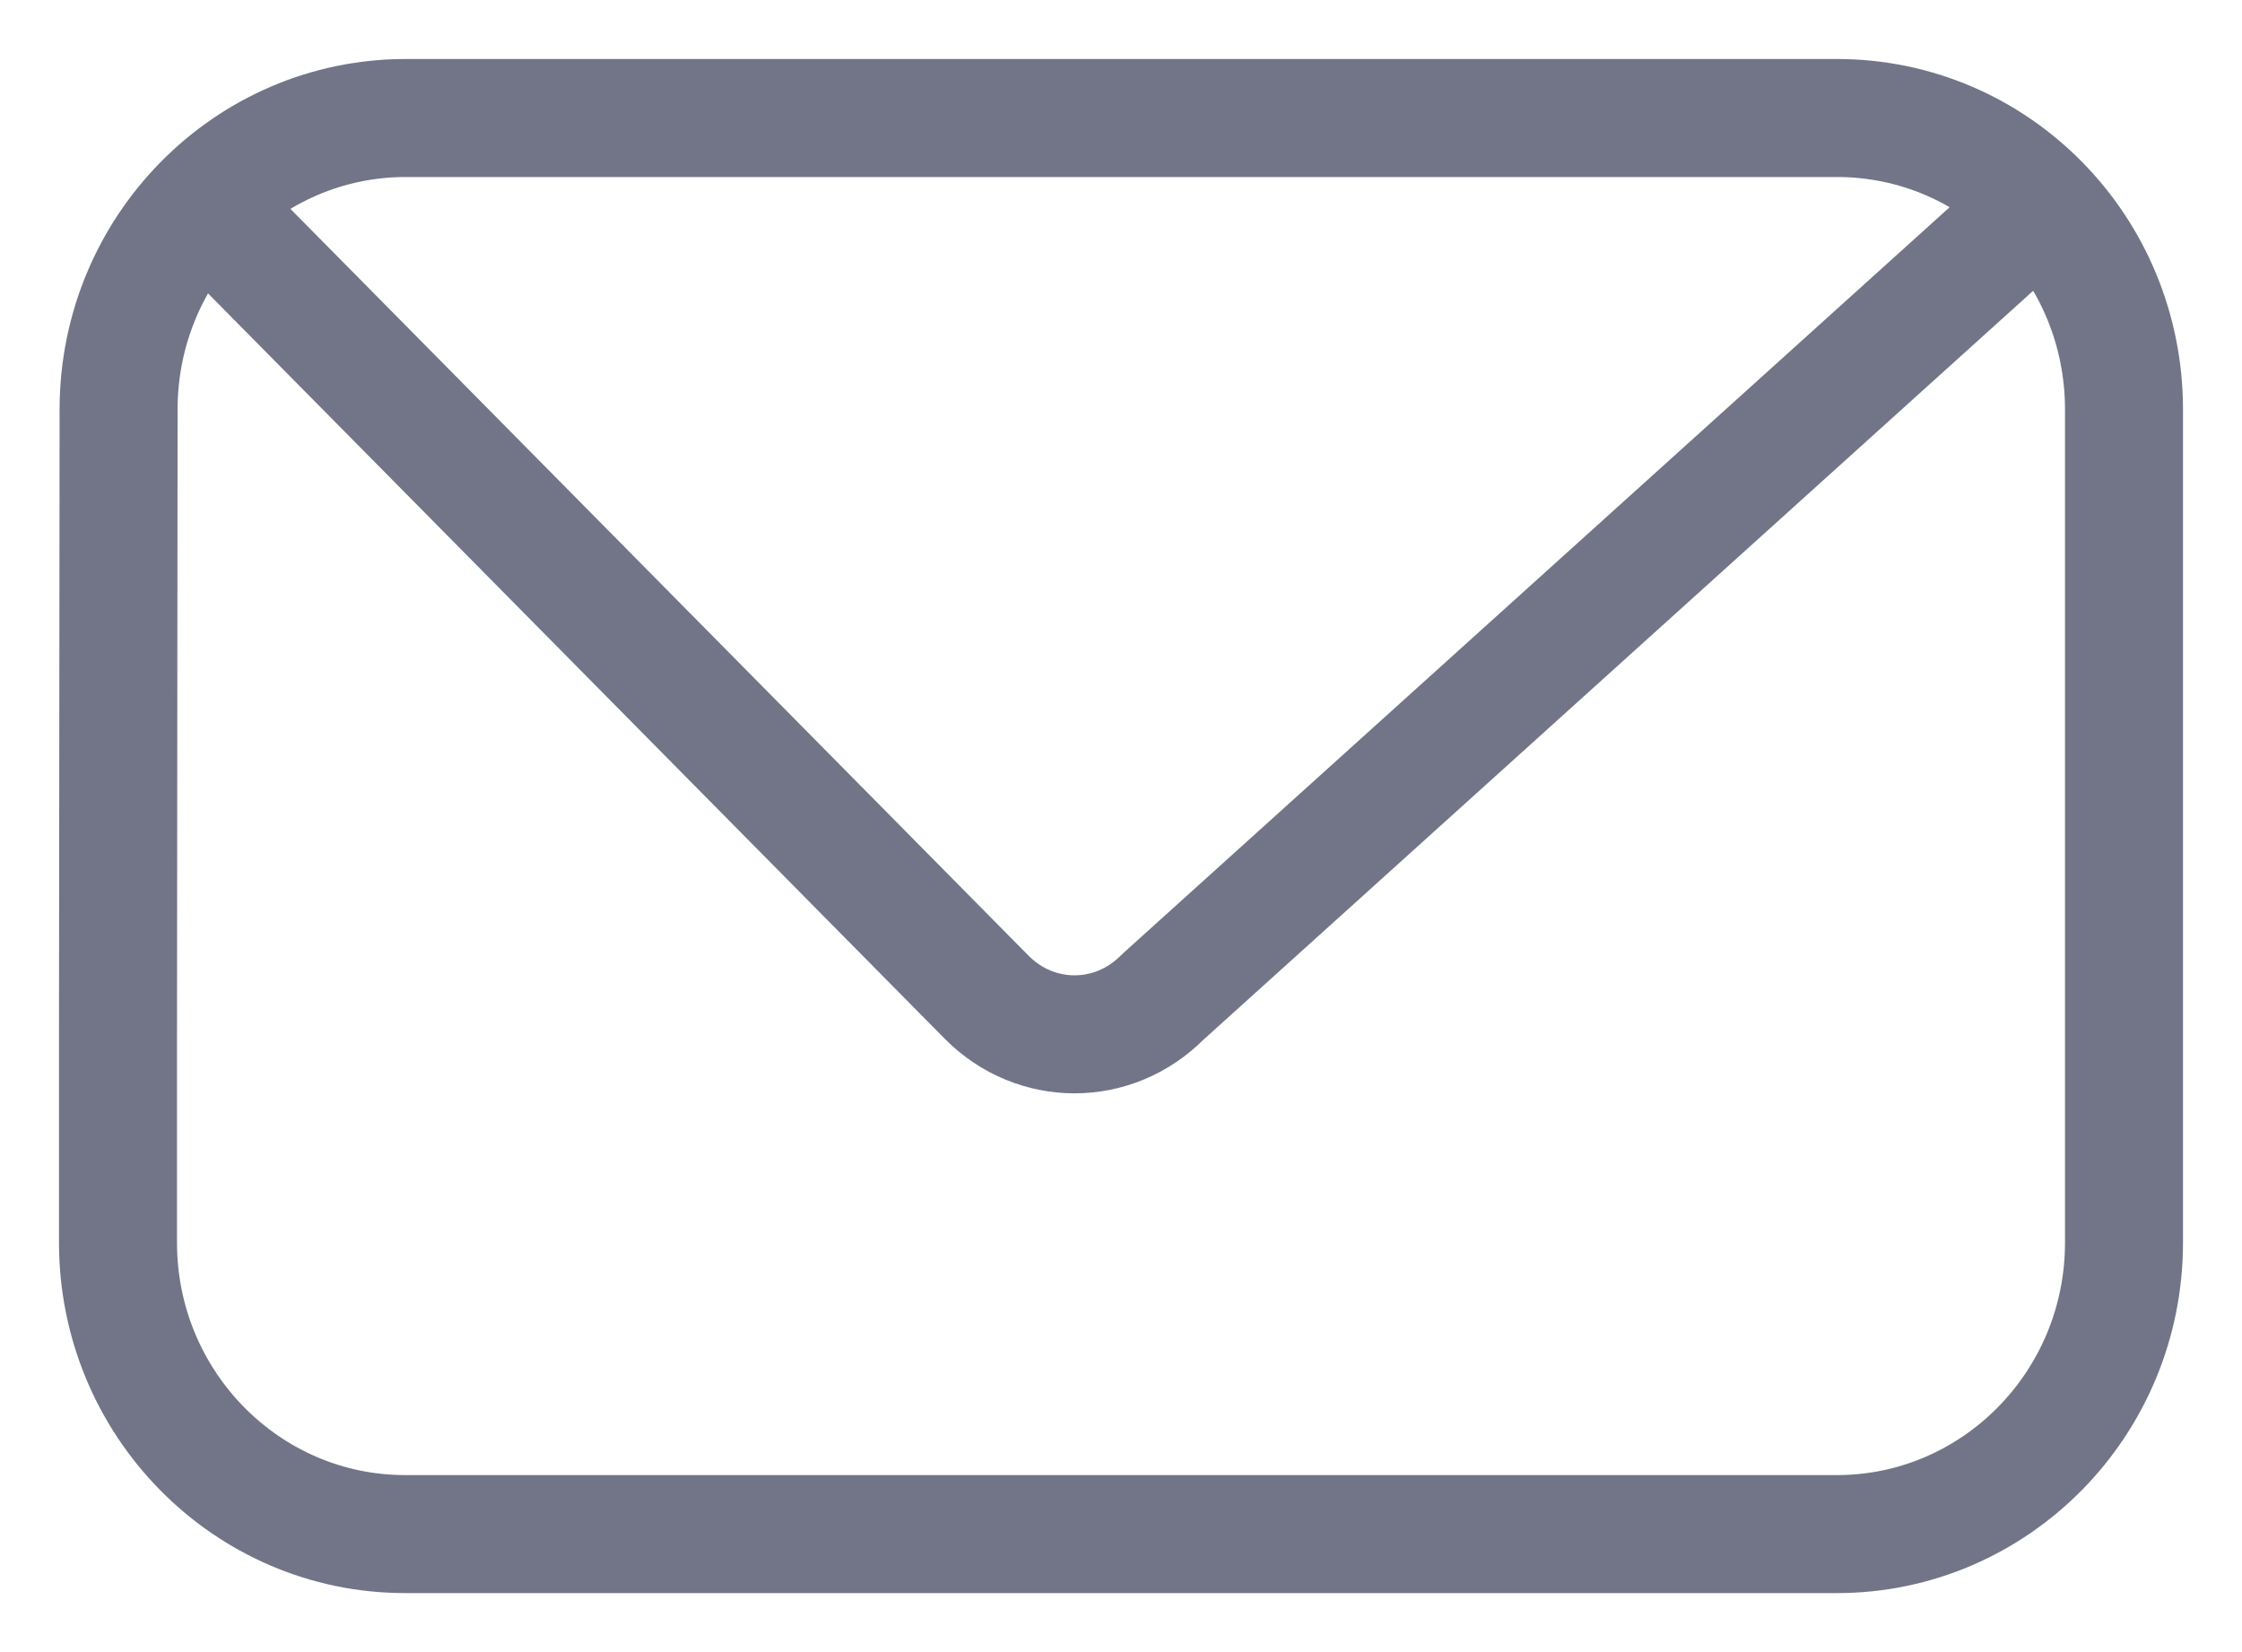
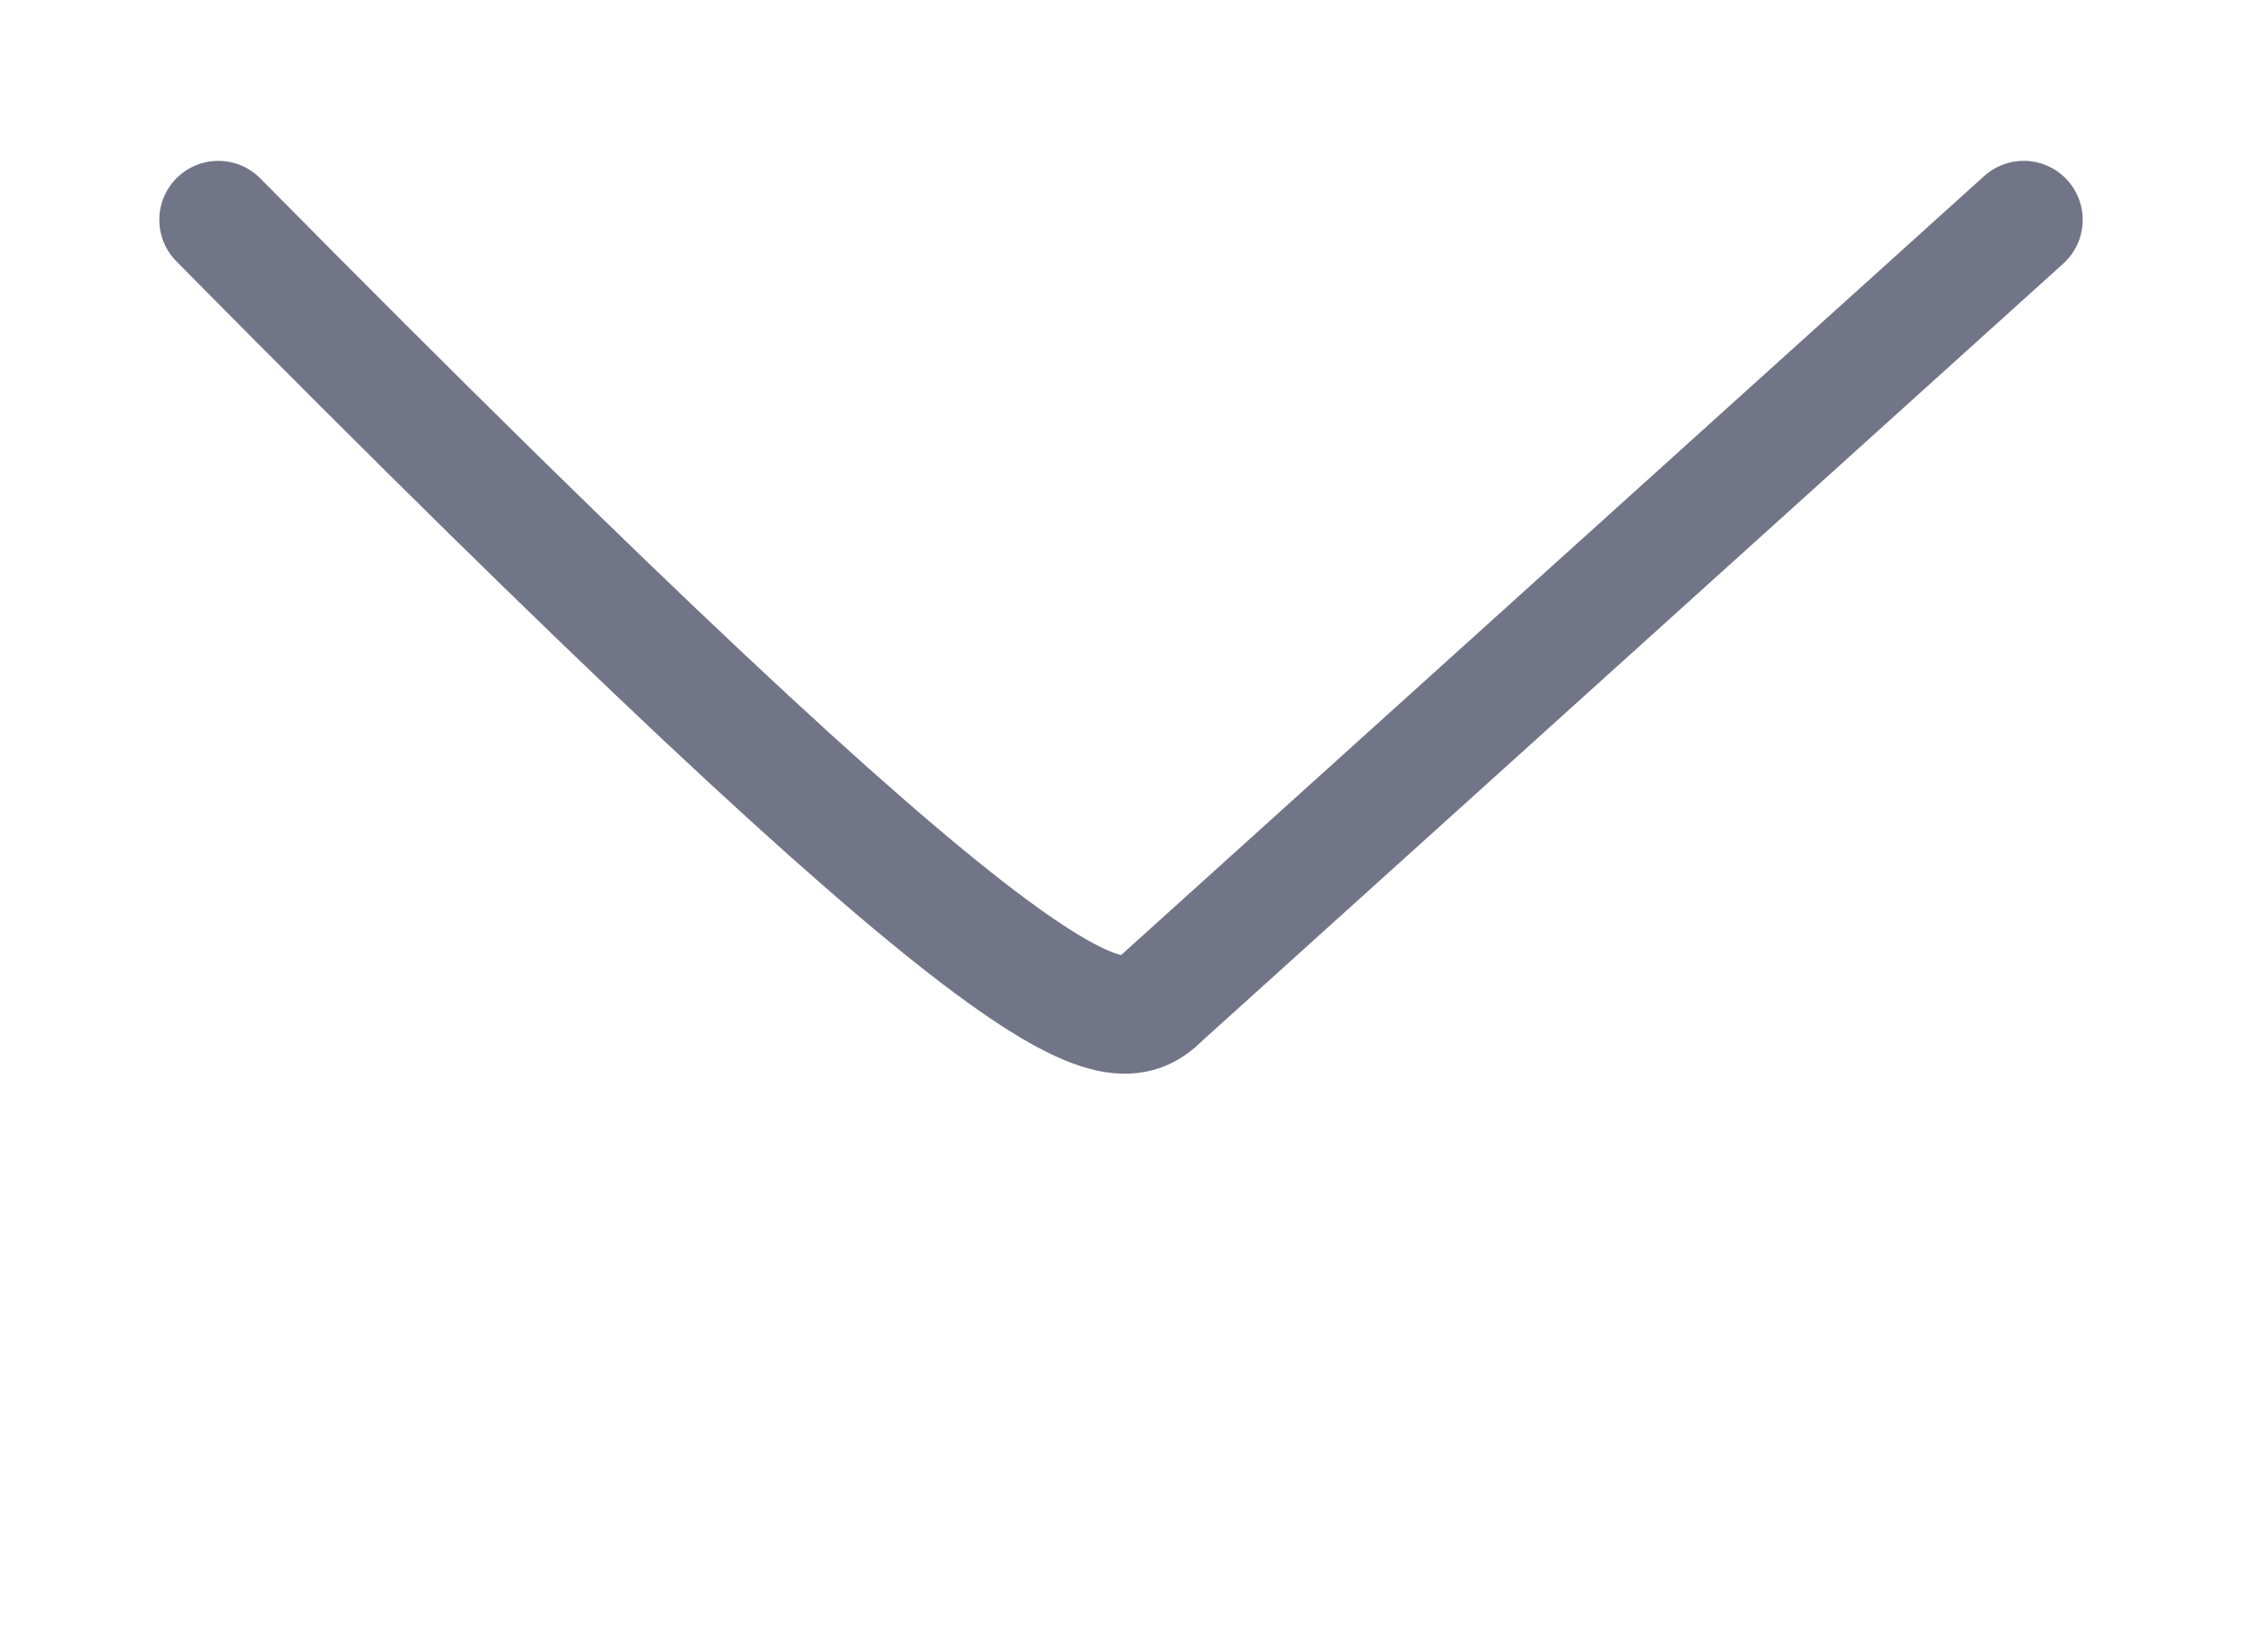
<svg xmlns="http://www.w3.org/2000/svg" width="19" height="14" viewBox="0 0 19 14" fill="none">
-   <path d="M1 8.768V10.53C1 11.896 2.093 13 3.433 13H15.567C16.907 13 18 11.896 18 10.53V3.47C18 2.104 16.913 1 15.567 1H3.438C2.098 1 1.005 2.104 1.005 3.47L1 8.765" stroke="#727587" stroke-linecap="round" stroke-linejoin="round" />
-   <path d="M1.85 1.863L8.361 8.45C8.776 8.87 9.436 8.87 9.852 8.45L17.15 1.863" stroke="#727587" stroke-linecap="round" stroke-linejoin="round" />
+   <path d="M1.85 1.863C8.776 8.87 9.436 8.87 9.852 8.45L17.15 1.863" stroke="#727587" stroke-linecap="round" stroke-linejoin="round" />
</svg>